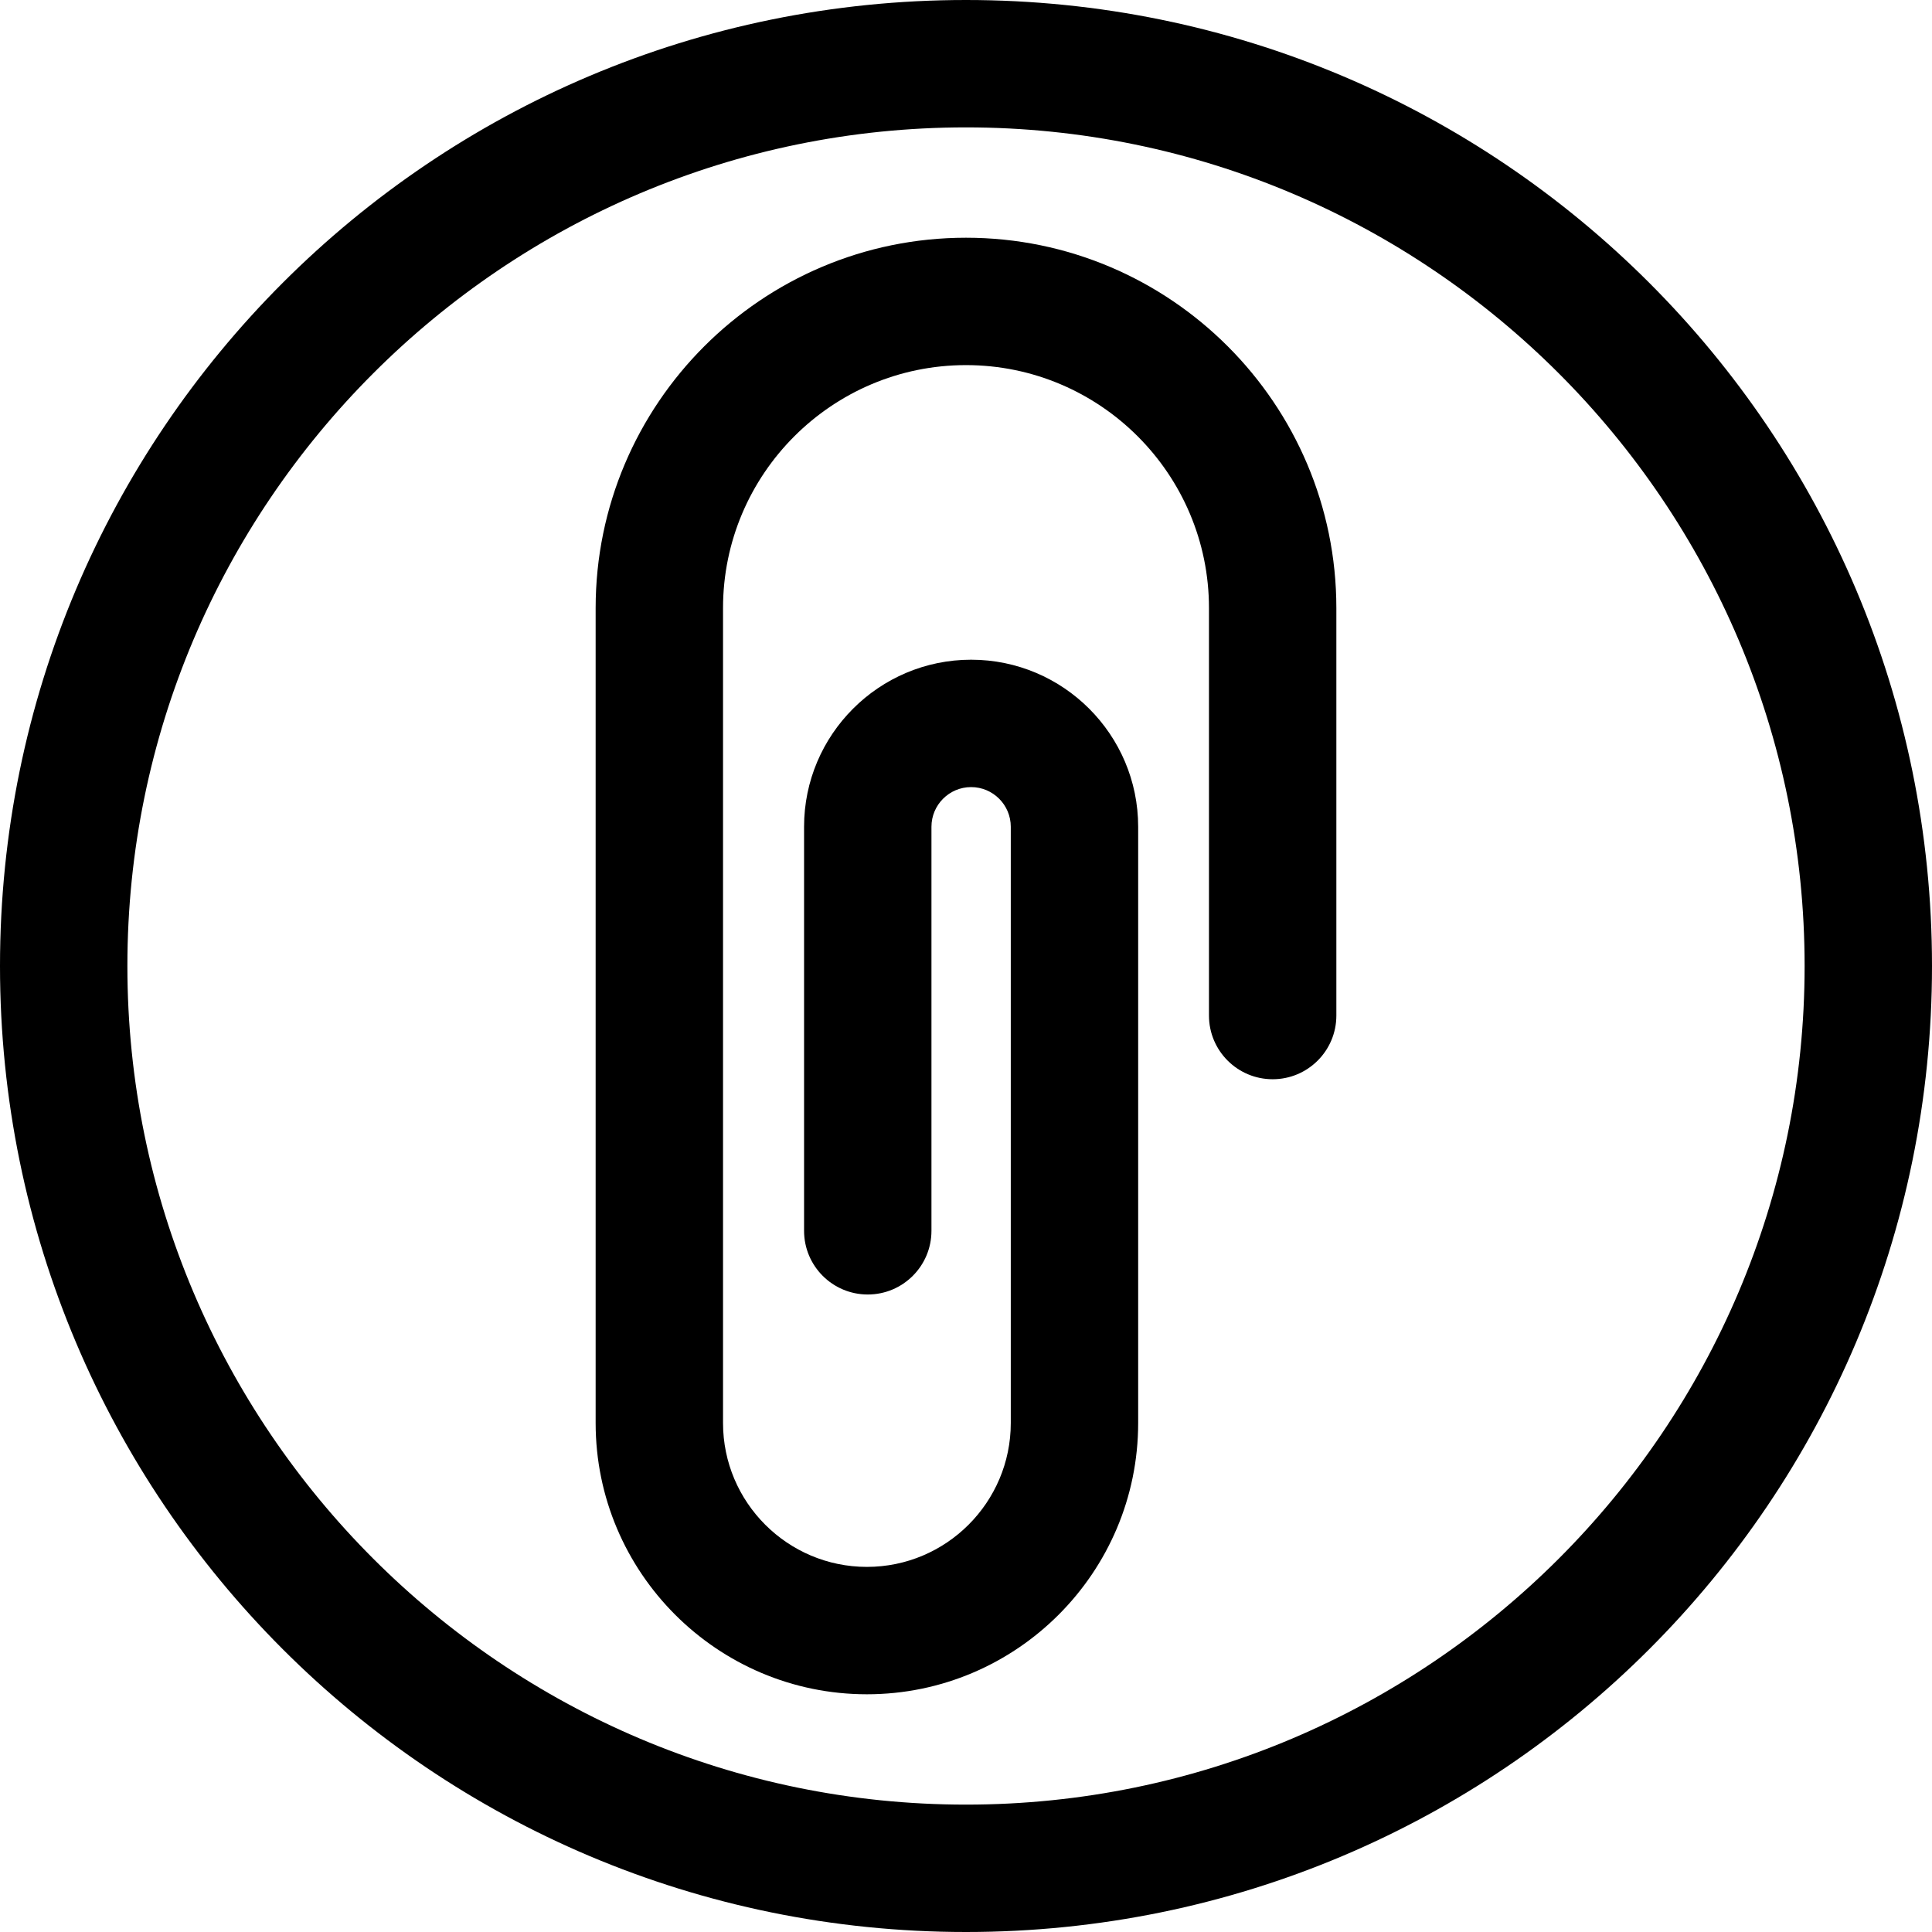
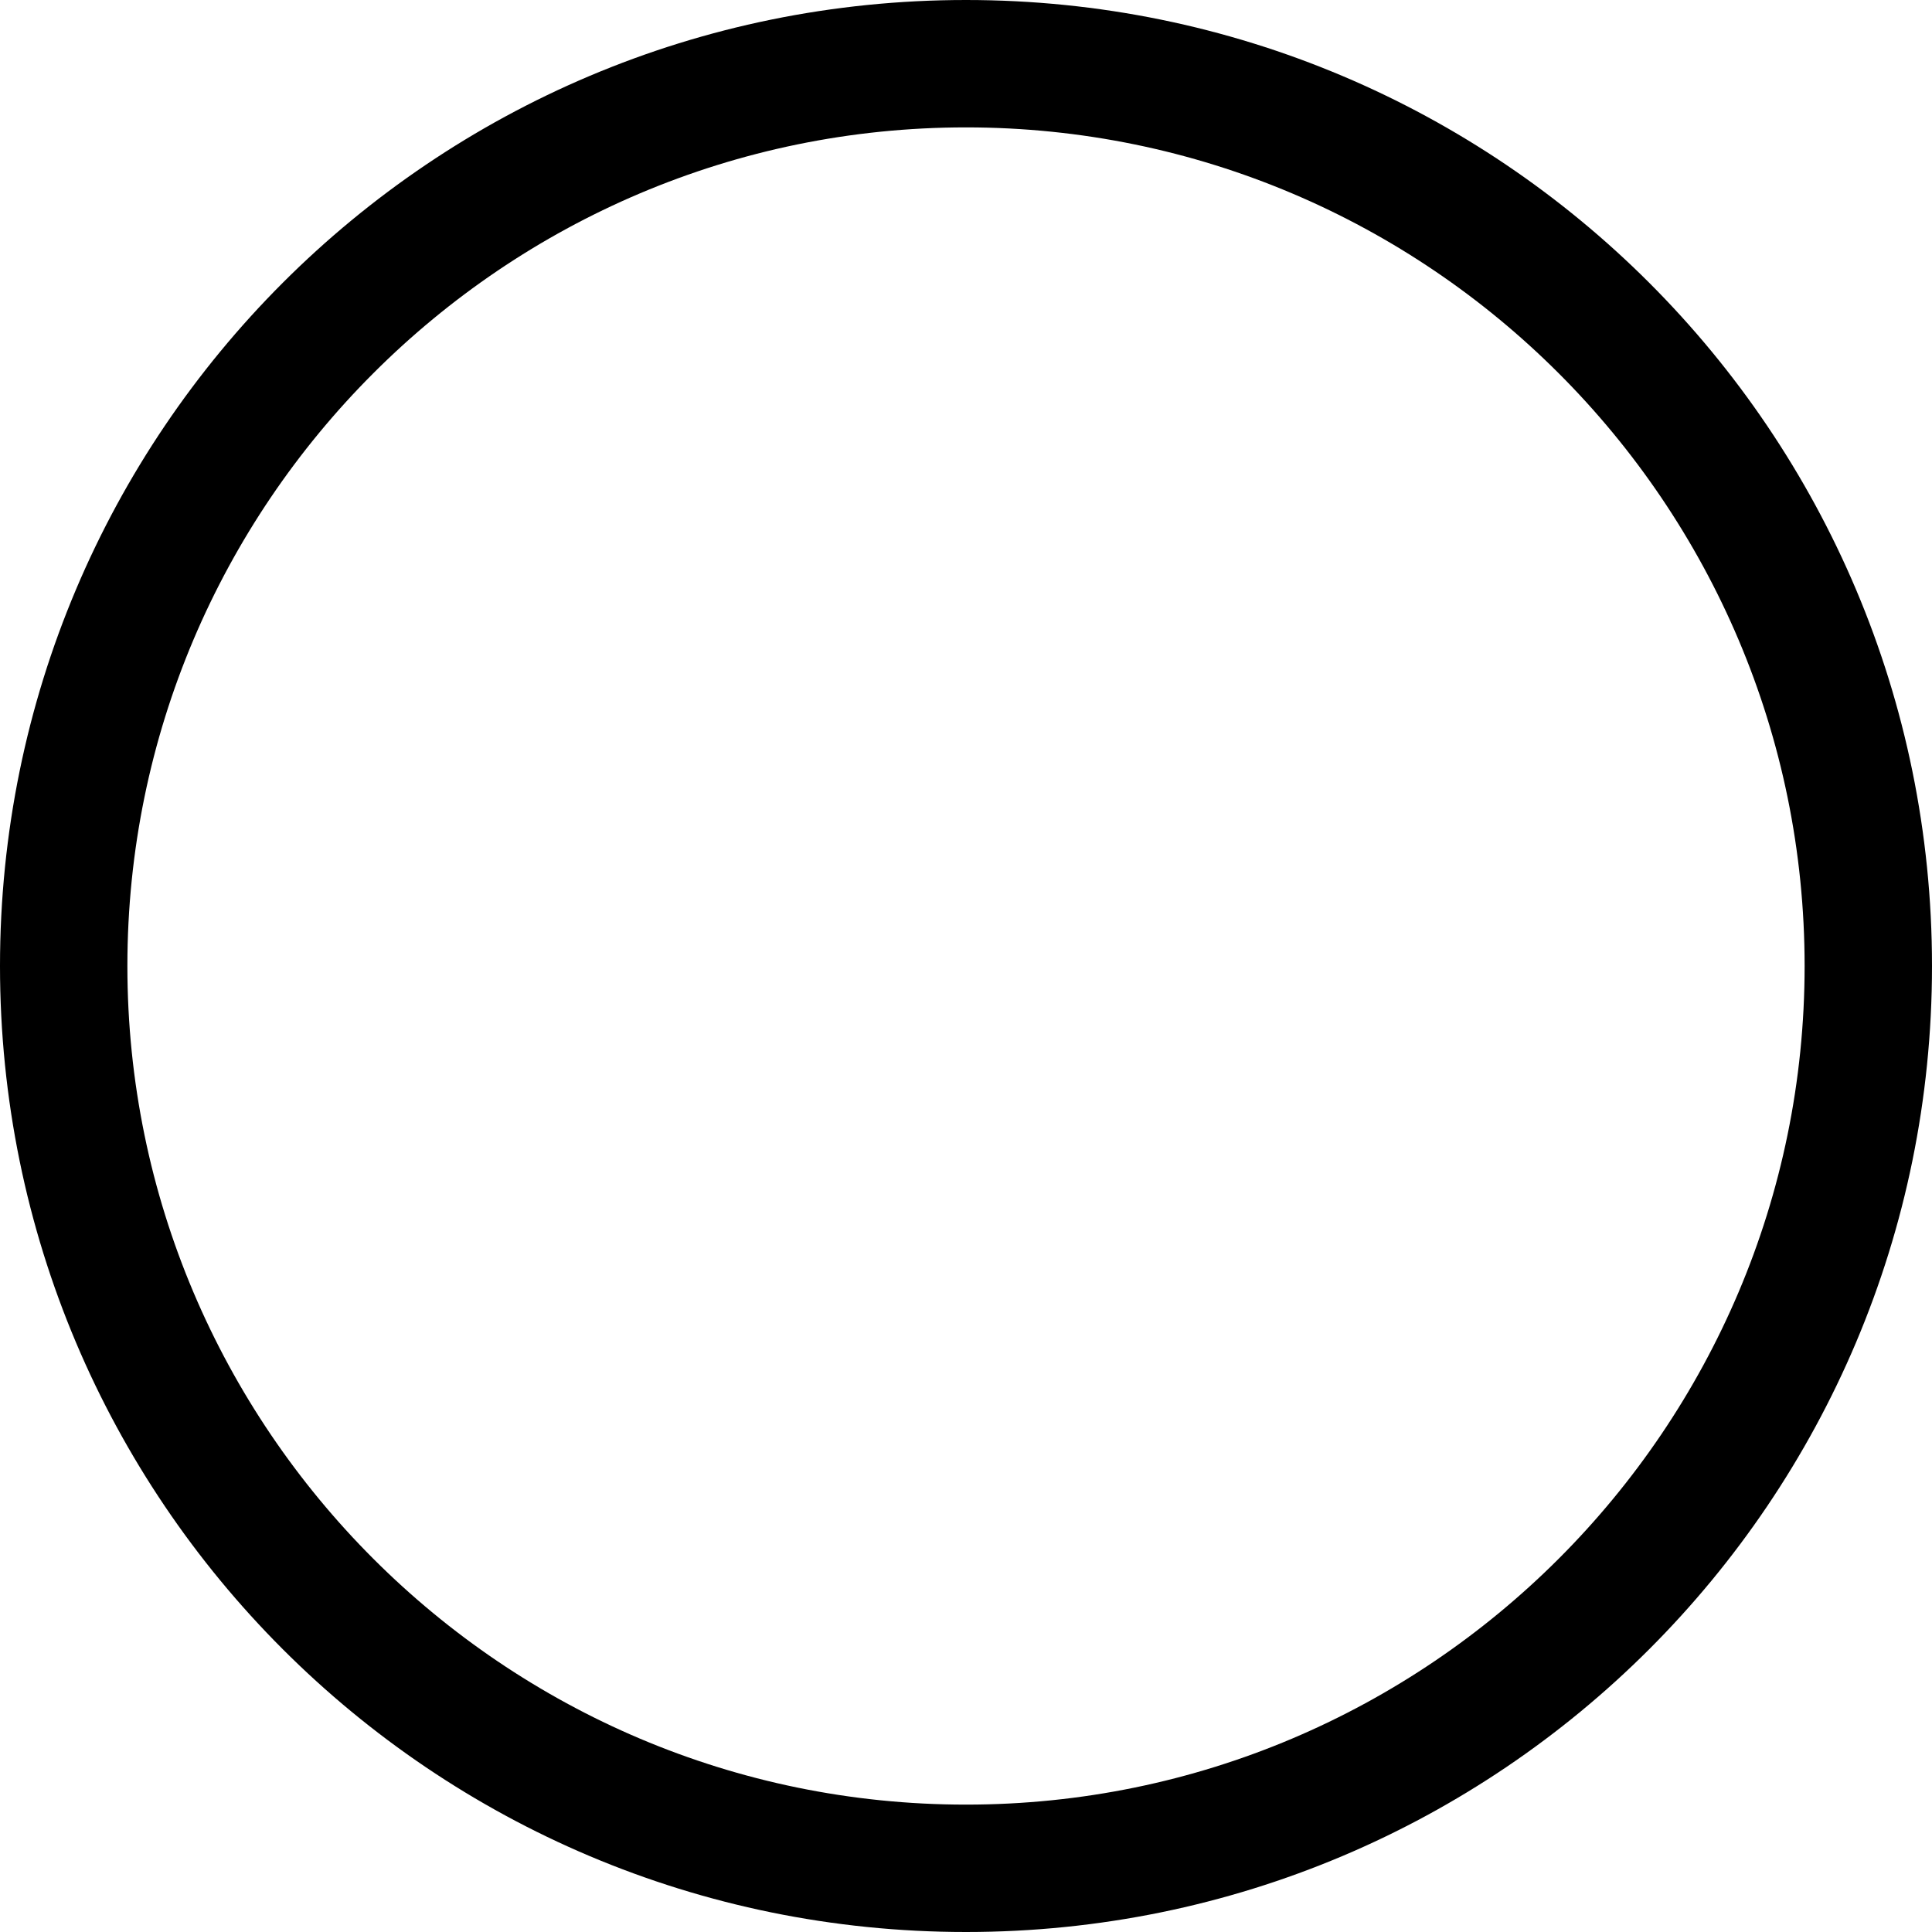
<svg xmlns="http://www.w3.org/2000/svg" fill="#000000" height="800px" width="800px" version="1.1" id="Layer_1" viewBox="0 0 455 455" xml:space="preserve">
  <g>
    <g>
      <g>
        <path d="M227.5,0C101.761,0,0,101.75,0,227.5C0,353.24,101.75,455,227.5,455C353.238,455,455,353.25,455,227.5     C455.001,101.762,353.251,0,227.5,0z M227.5,425C118.599,425,30,336.403,30,227.5S118.599,30,227.5,30S425,118.598,425,227.5     S336.402,425,227.5,425z" />
-         <path d="M227.5,55.987c-48.094,0-87.222,39.128-87.222,87.222V335.13c0,35.226,28.658,63.884,63.884,63.884     c35.226,0,63.884-28.658,63.884-63.884V194.708c0-21.692-17.648-39.341-39.341-39.341c-21.692,0-39.341,17.648-39.341,39.341     v95.156c0,8.284,6.716,15,15,15s15-6.716,15-15v-95.156c0-5.15,4.19-9.341,9.341-9.341s9.341,4.19,9.341,9.341V335.13     c0,18.684-15.2,33.884-33.884,33.884s-33.884-15.2-33.884-33.884V143.208c0-31.552,25.669-57.222,57.222-57.222     s57.222,25.67,57.222,57.222v95.961c0,8.284,6.716,15,15,15s15-6.716,15-15v-95.961C314.722,95.115,275.595,55.987,227.5,55.987z     " />
      </g>
    </g>
  </g>
</svg>